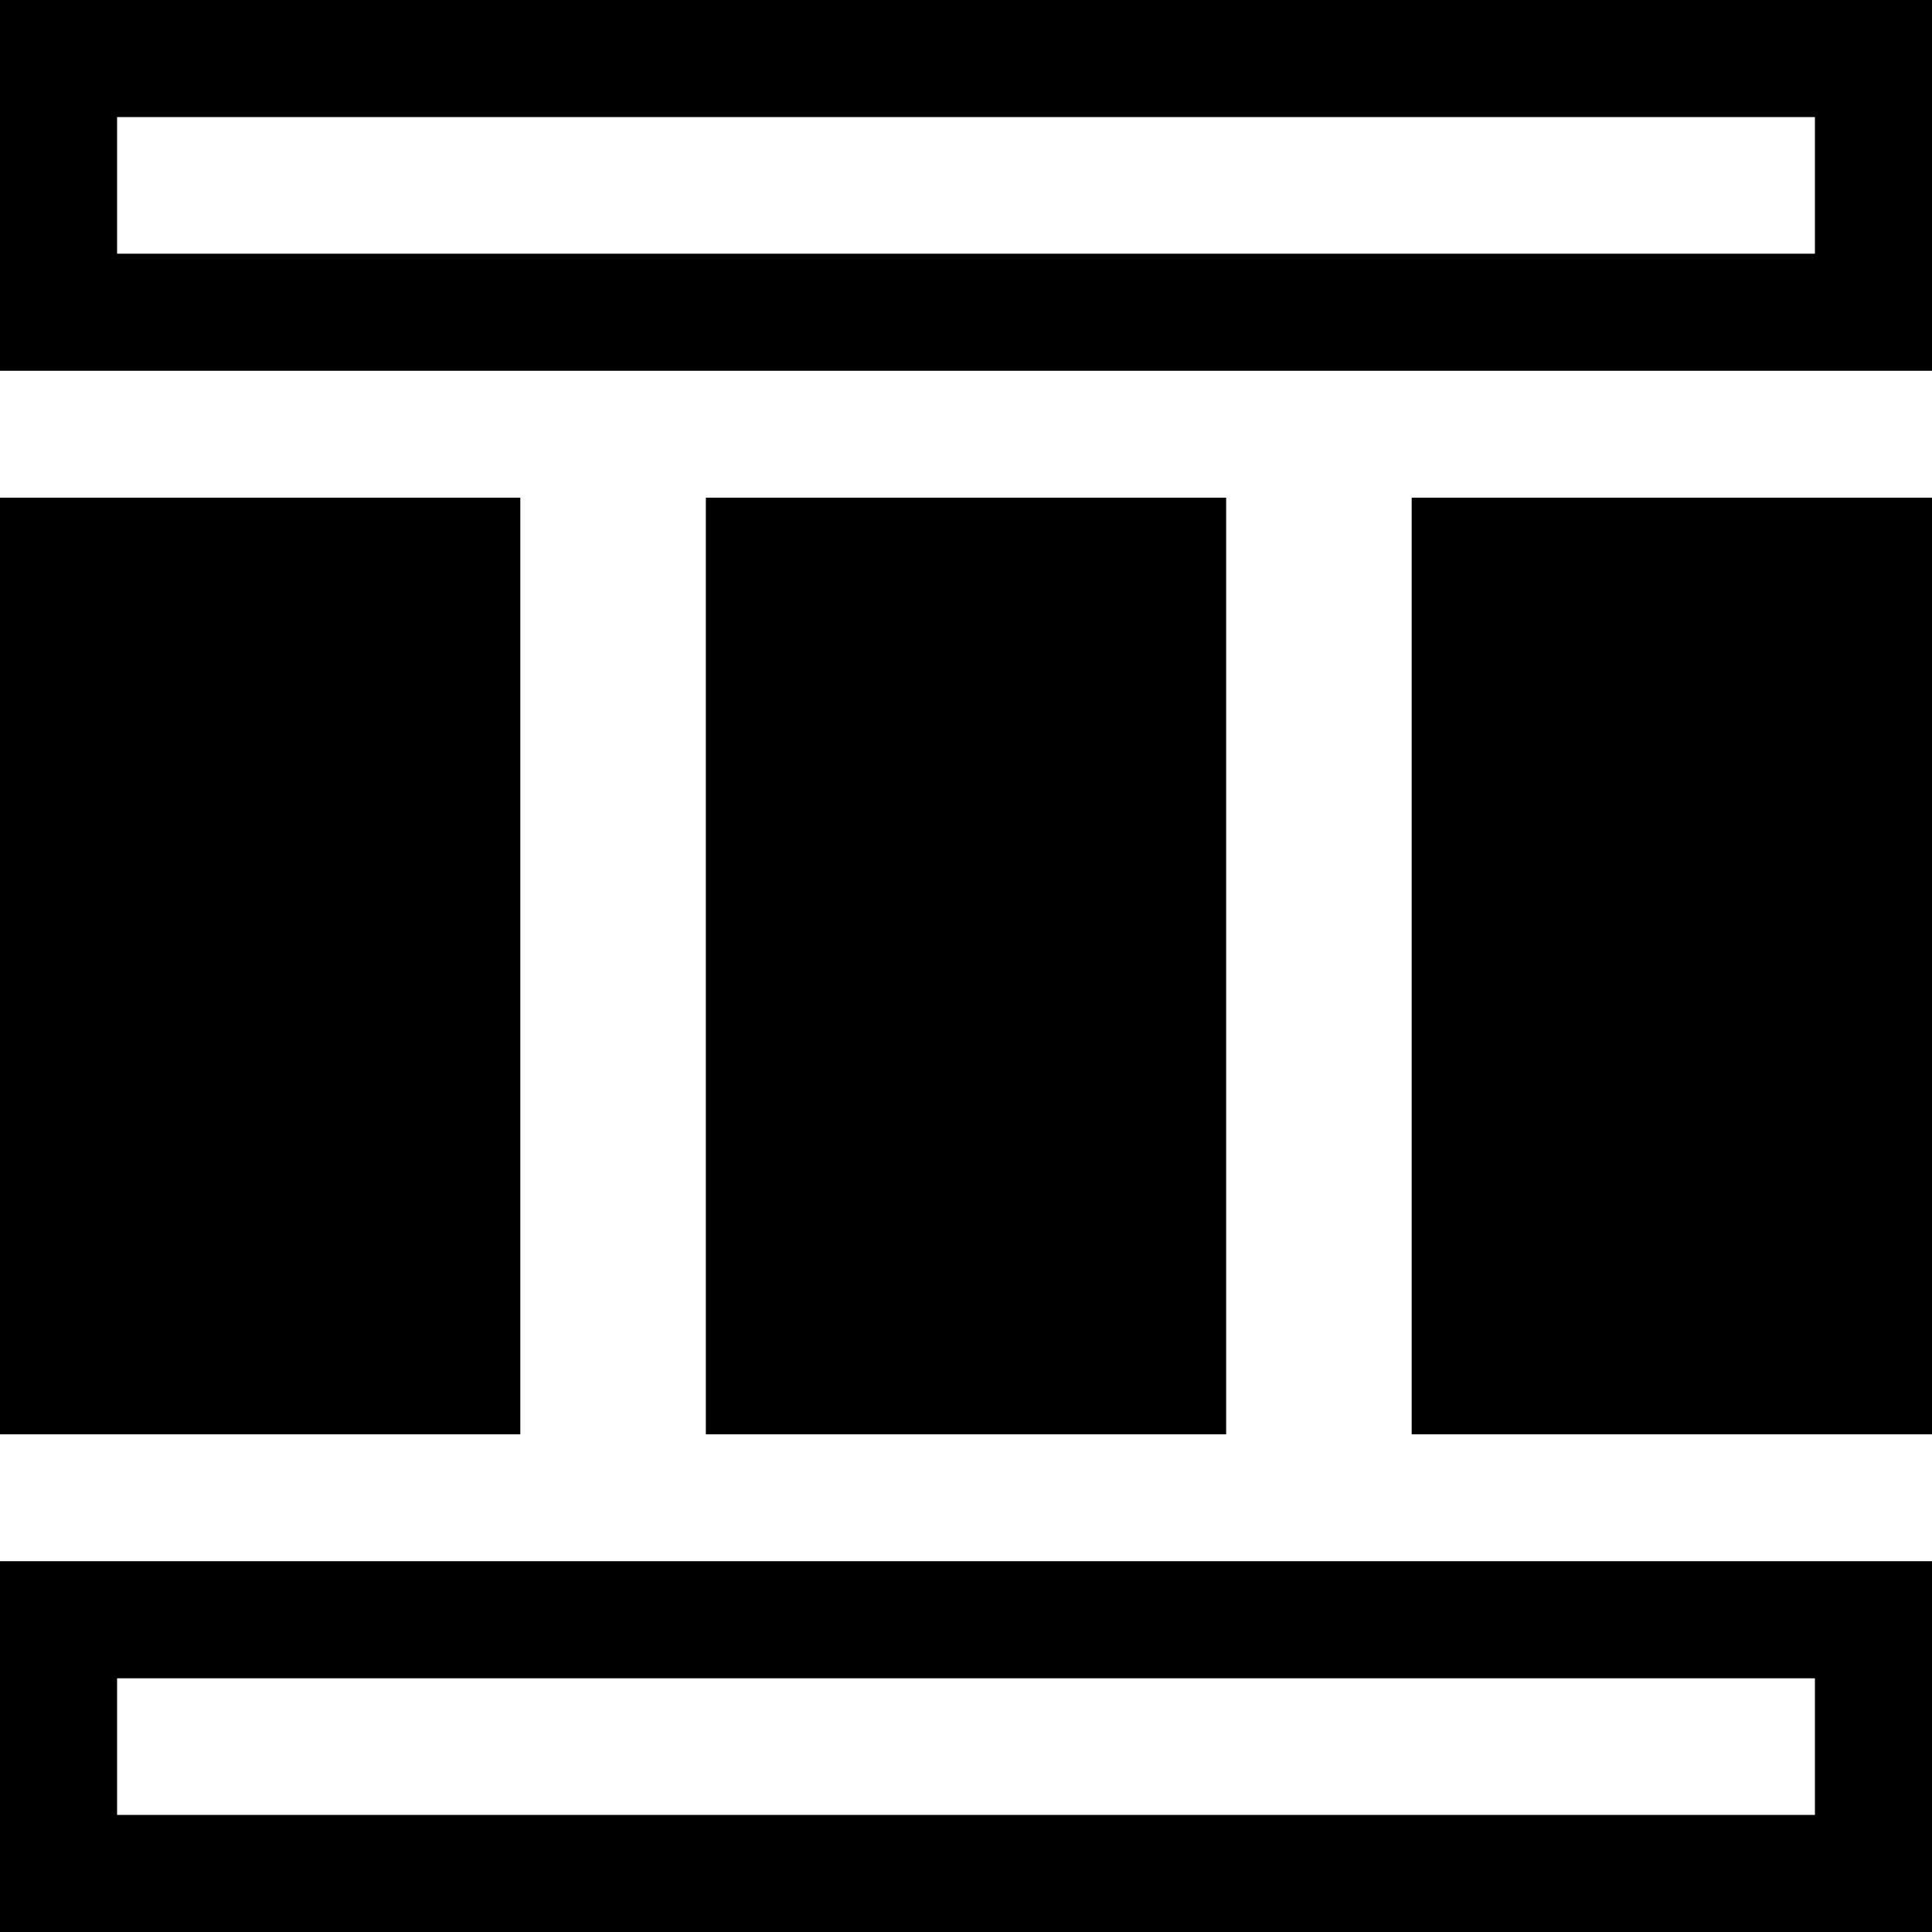
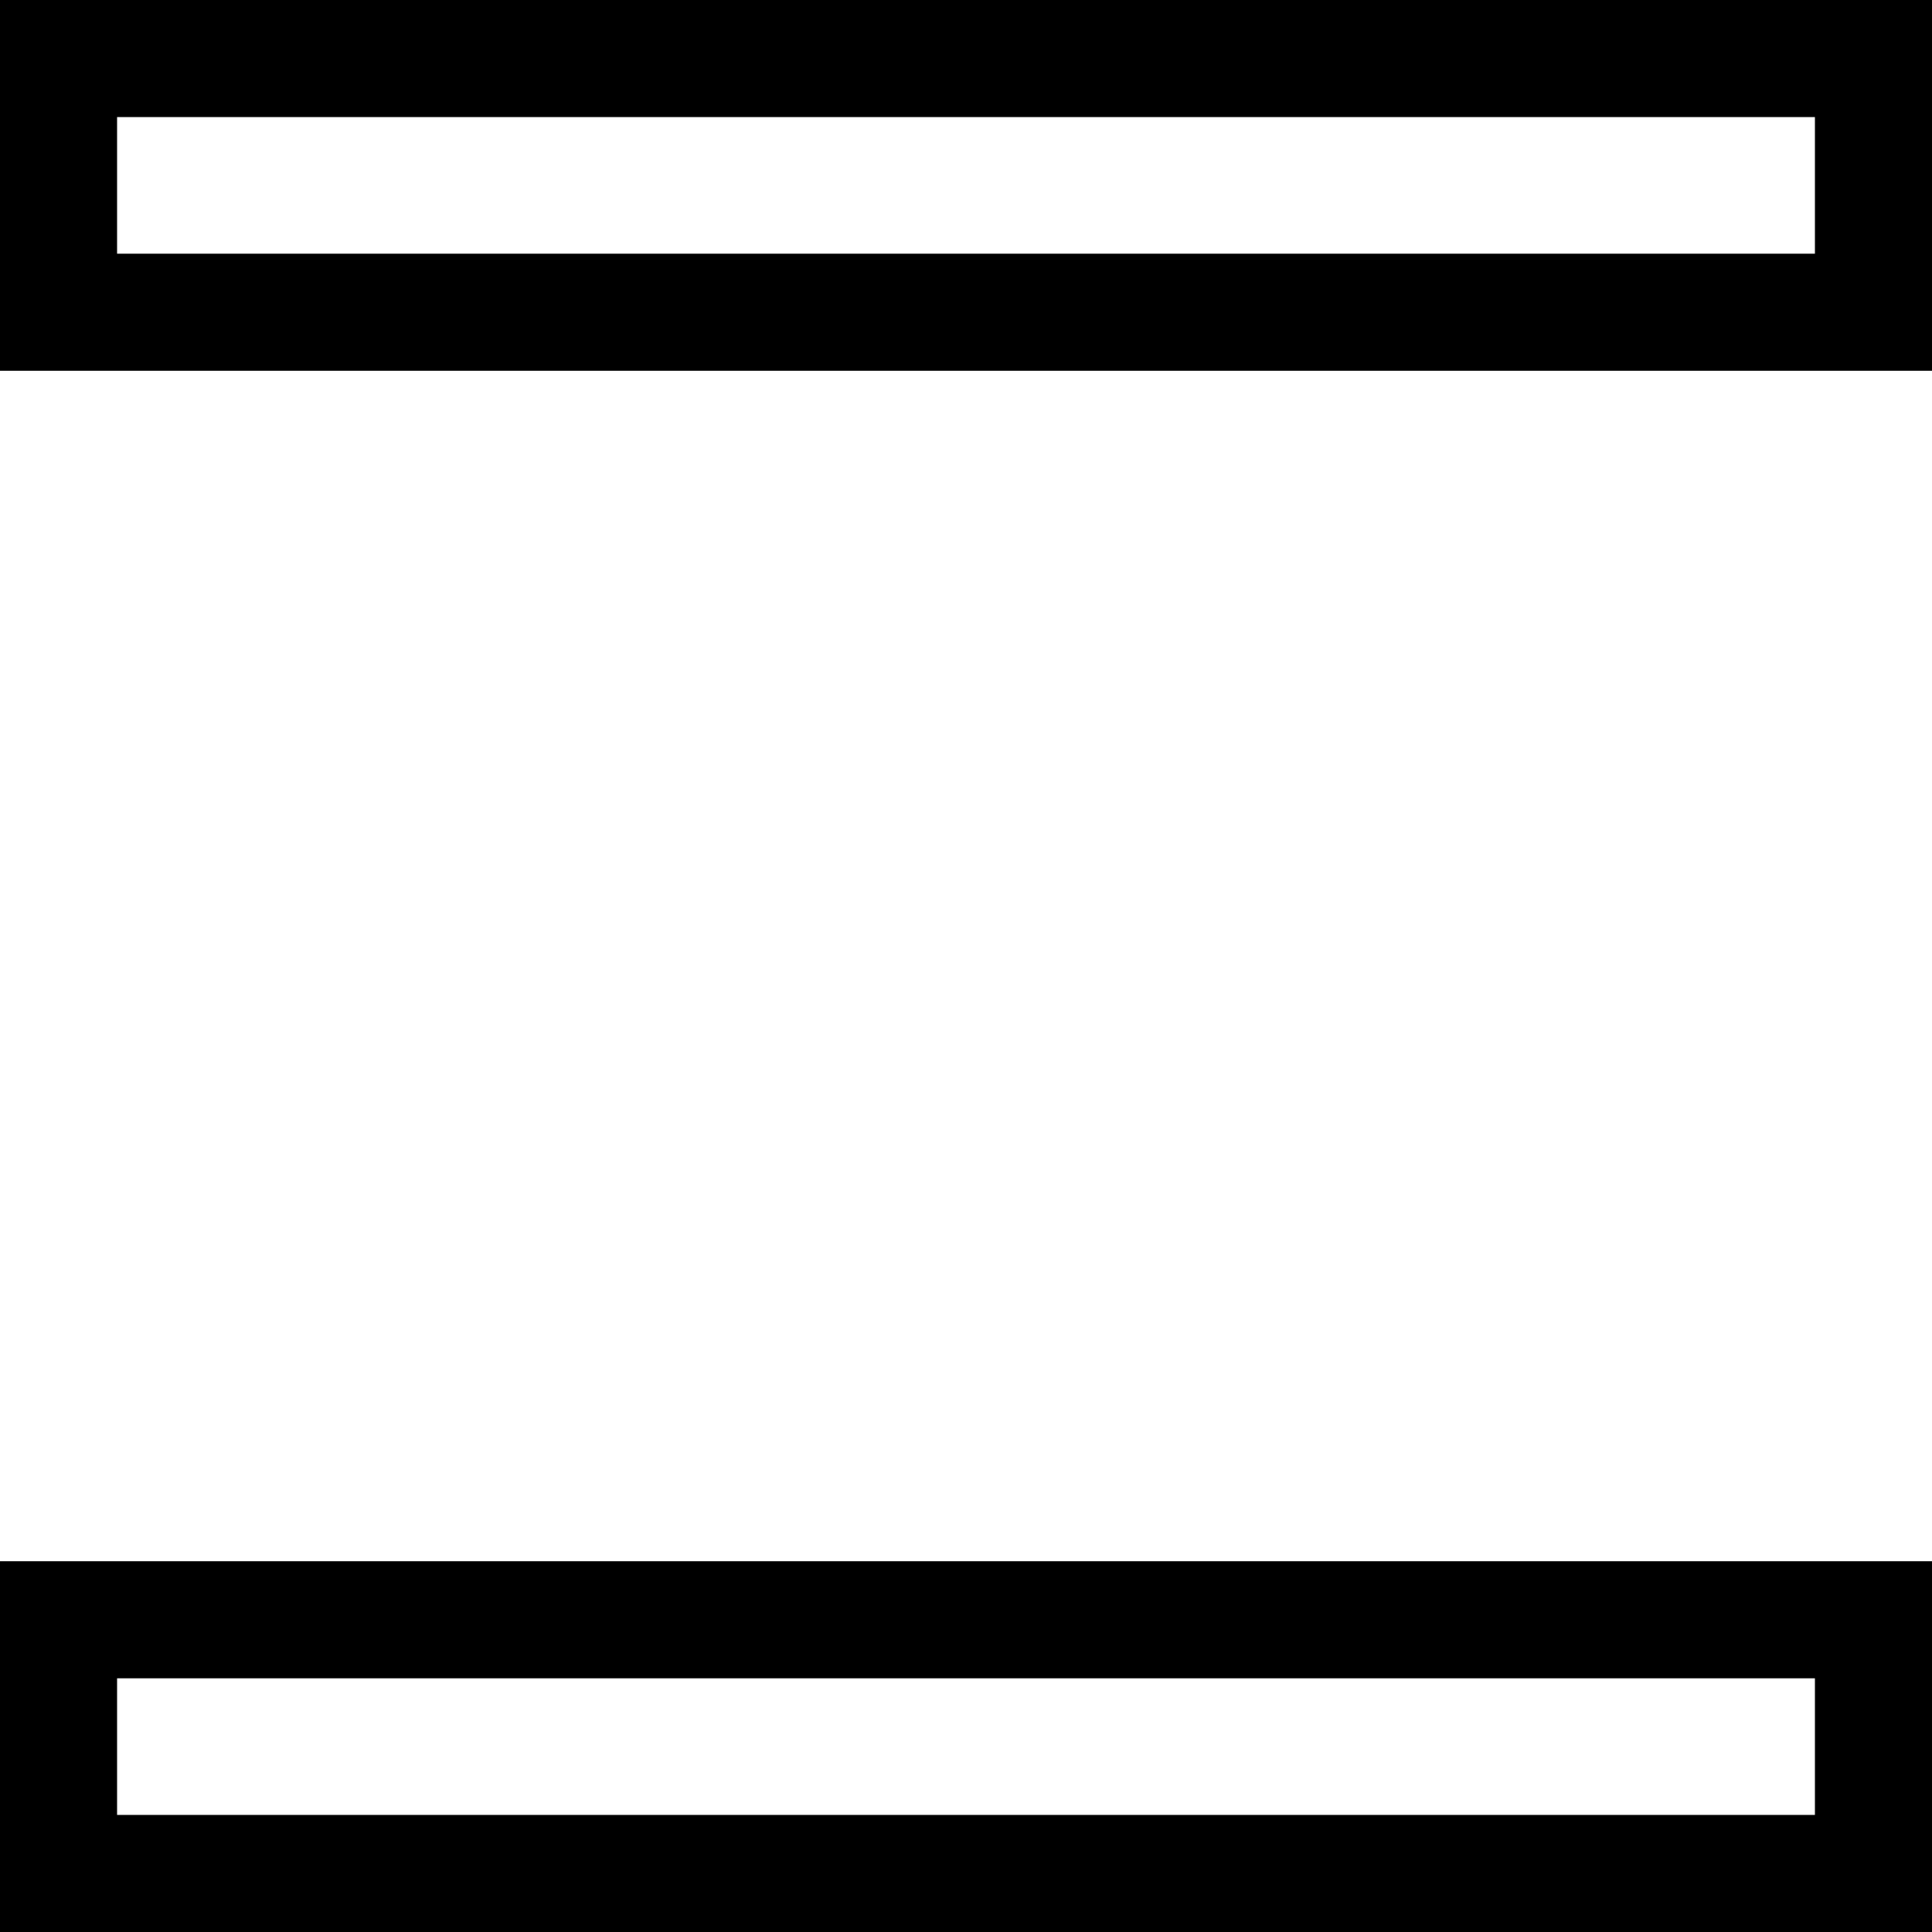
<svg xmlns="http://www.w3.org/2000/svg" fill="#000000" version="1.1" id="Capa_1" width="800px" height="800px" viewBox="0 0 35 35" xml:space="preserve">
  <g>
    <g>
      <path d="M0,35h35v-6.717H0V35z M2.121,30.404h30.758v2.475H2.121V30.404z" />
-       <path d="M0,0v6.717h35V0H0z M32.879,4.596H2.121V2.121h30.758V4.596z" />
-       <rect y="9.016" width="9.426" height="16.968" />
-       <rect x="12.787" y="9.016" width="9.426" height="16.968" />
-       <rect x="25.574" y="9.016" width="9.426" height="16.968" />
+       <path d="M0,0v6.717h35V0H0z M32.879,4.596H2.121V2.121h30.758V4.596" />
    </g>
  </g>
</svg>